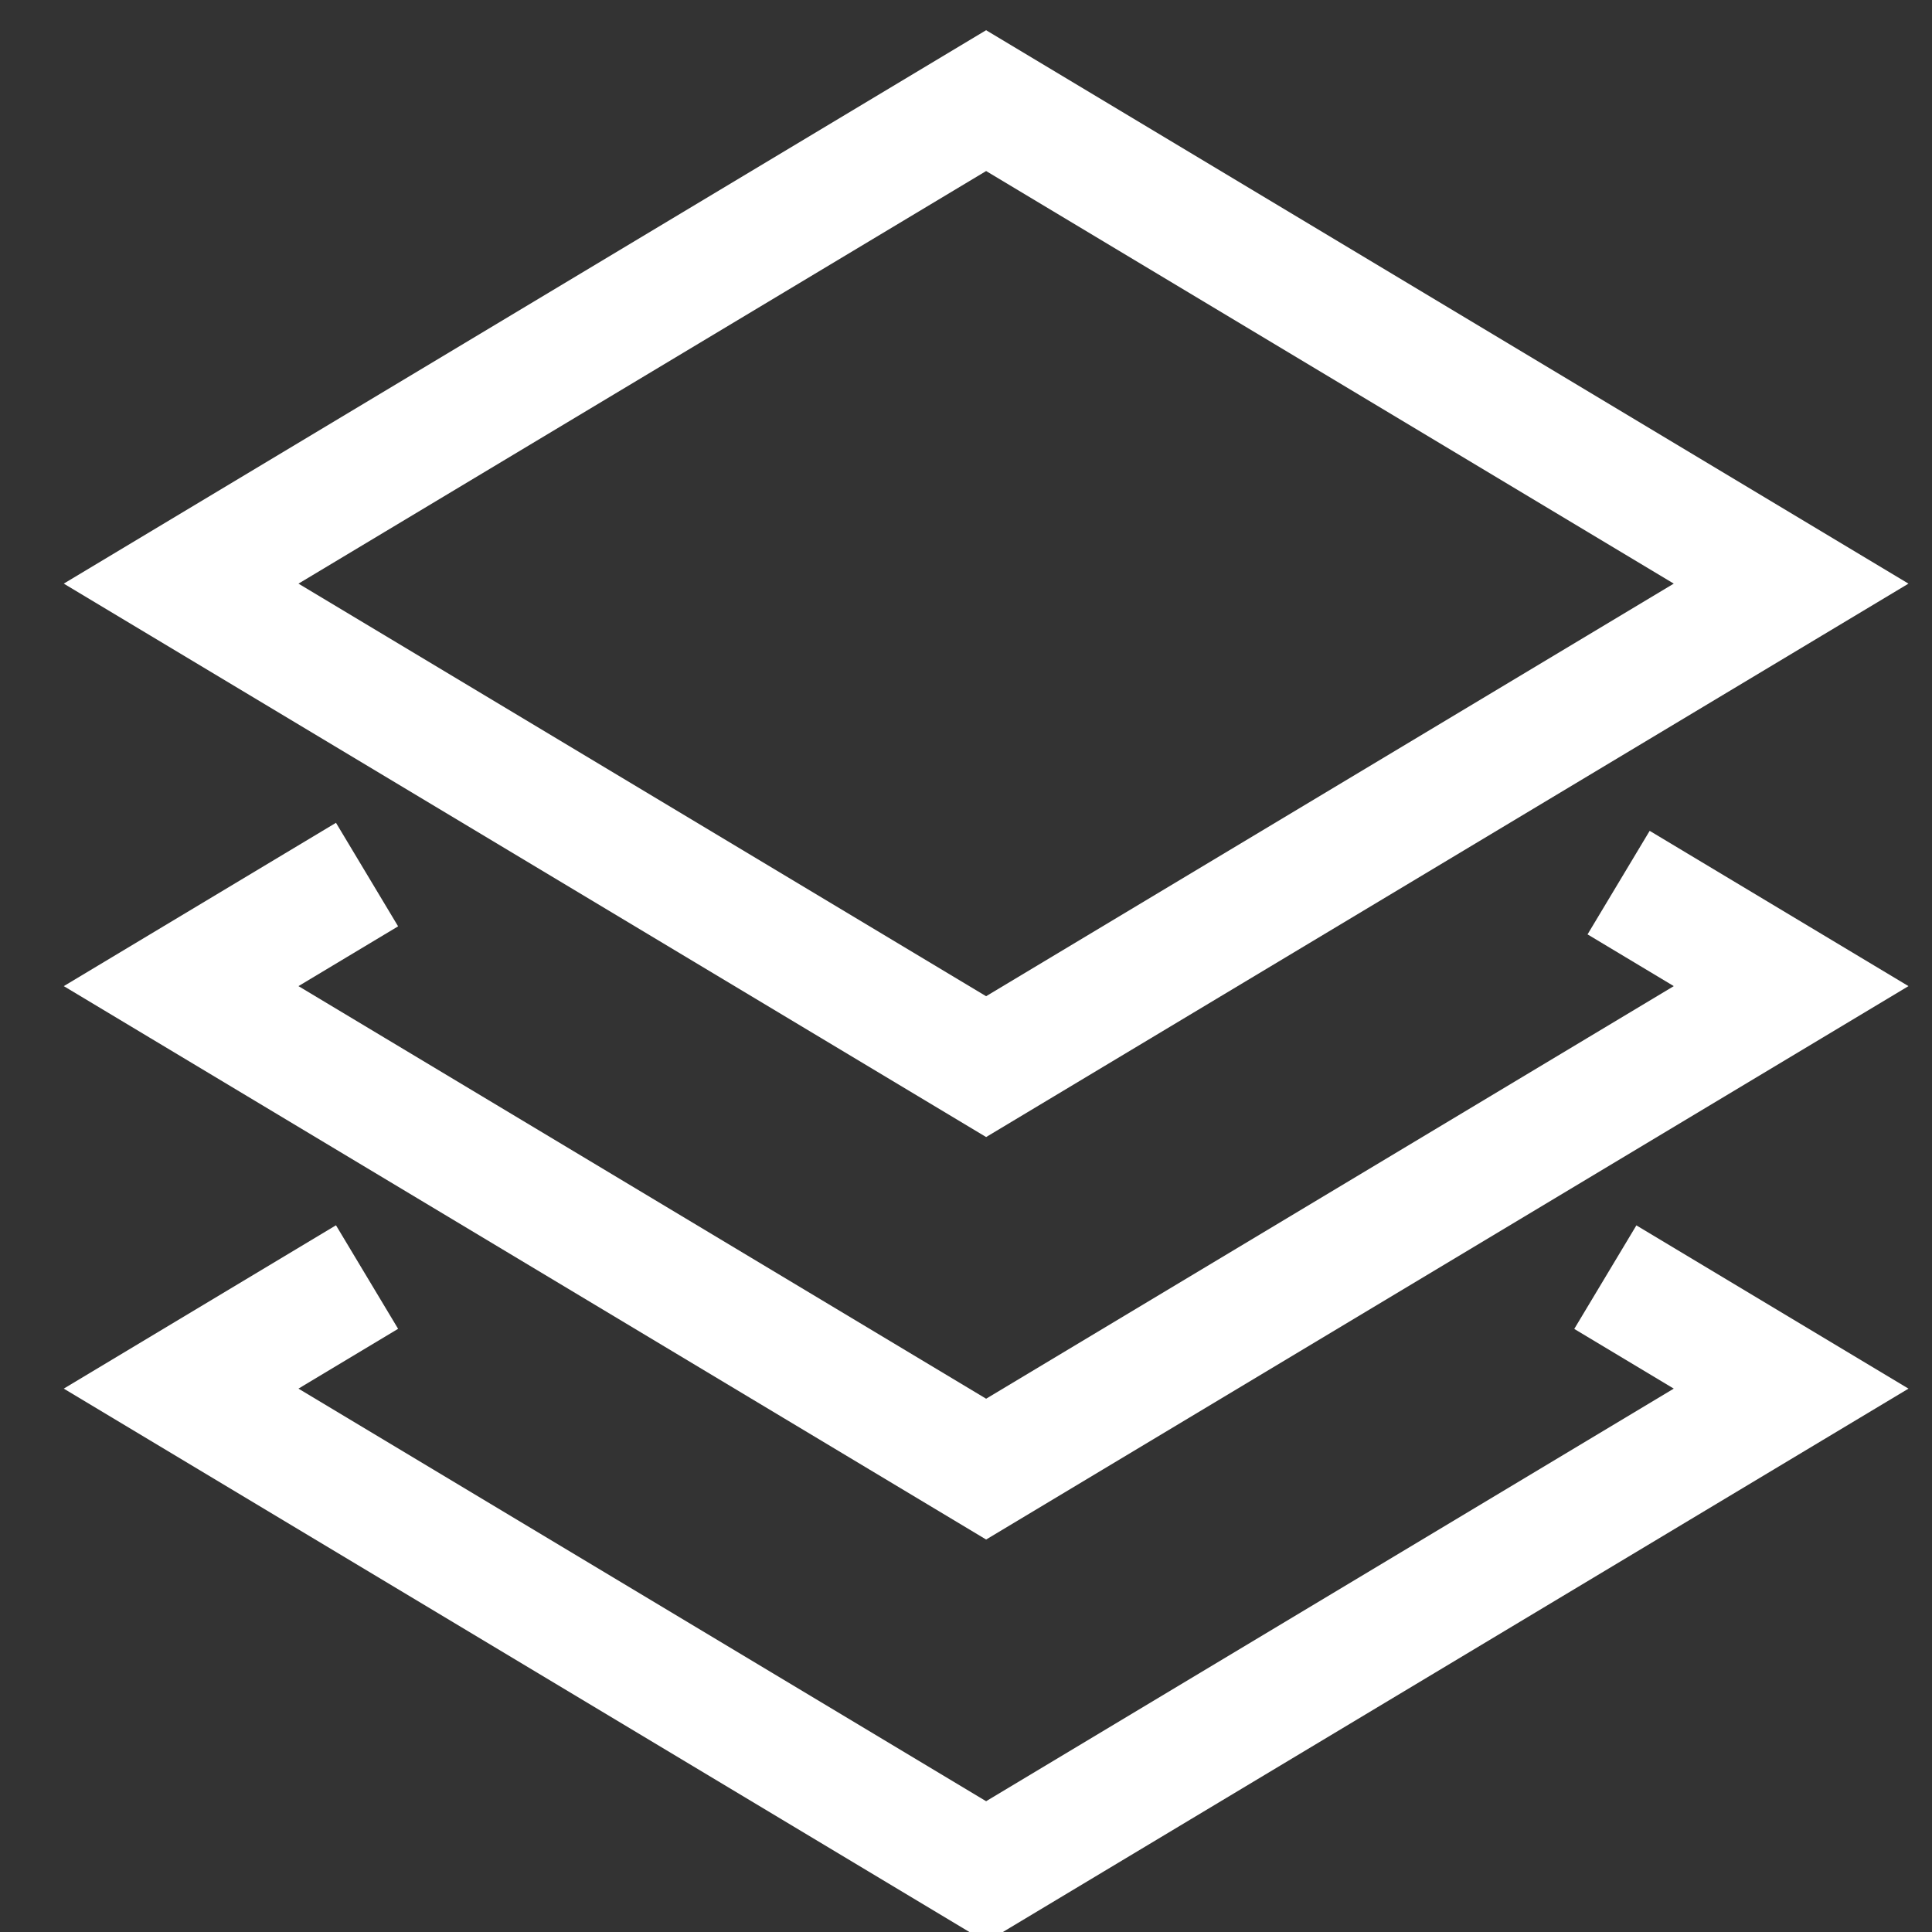
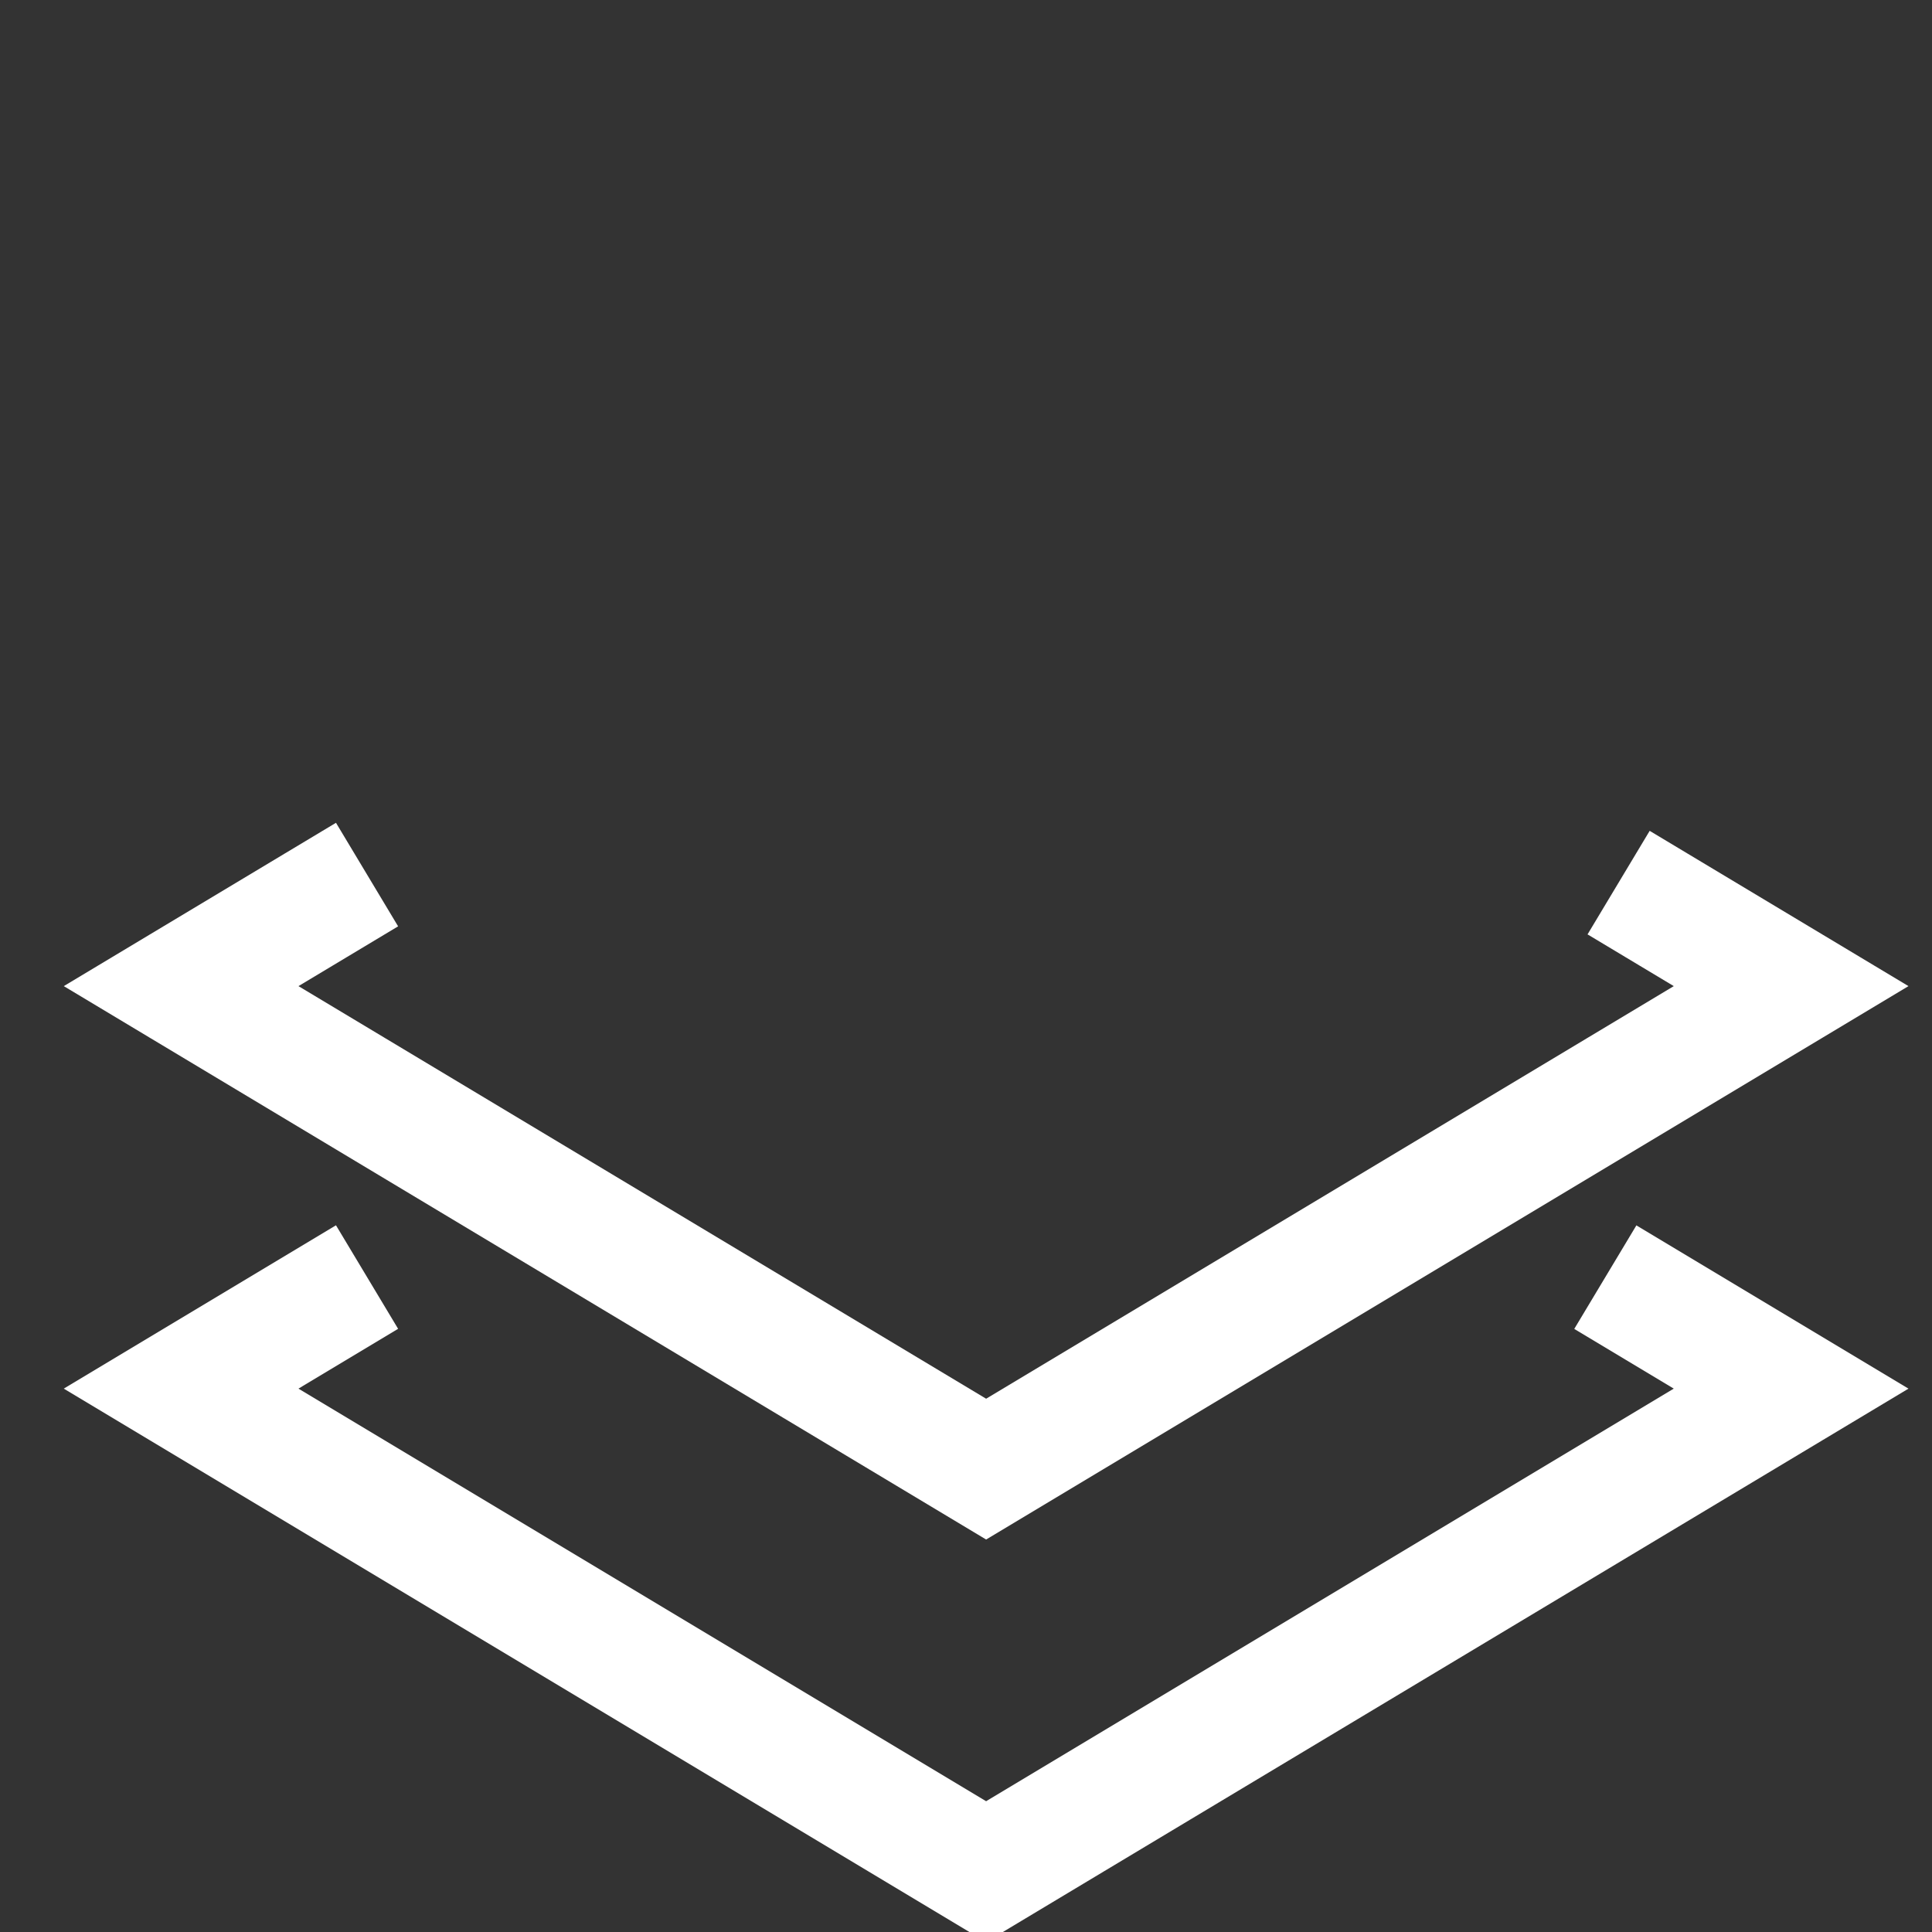
<svg xmlns="http://www.w3.org/2000/svg" viewBox="0 0 48 48">
  <rect x="0" y="0" width="48" height="48" fill="#333333" stroke="none" />
  <title>stack</title>
  <g stroke-linecap="square" stroke-width="3" stroke-miterlimit="10" fill="none" stroke="#ffffff" stroke-linejoin="miter" class="nc-icon-wrapper" transform="translate(0.5 0.5)">
    <polyline points=" 41,22.2 44,24 24,36 4,24 7.333,22 " stroke="#ffffff" />
    <polyline points=" 40.67,32.002 44,34 24,46 4,34 7.333,32 " stroke="#ffffff" />
-     <polygon points="4,14 24,2 44,14 24,26 " />
  </g>
</svg>